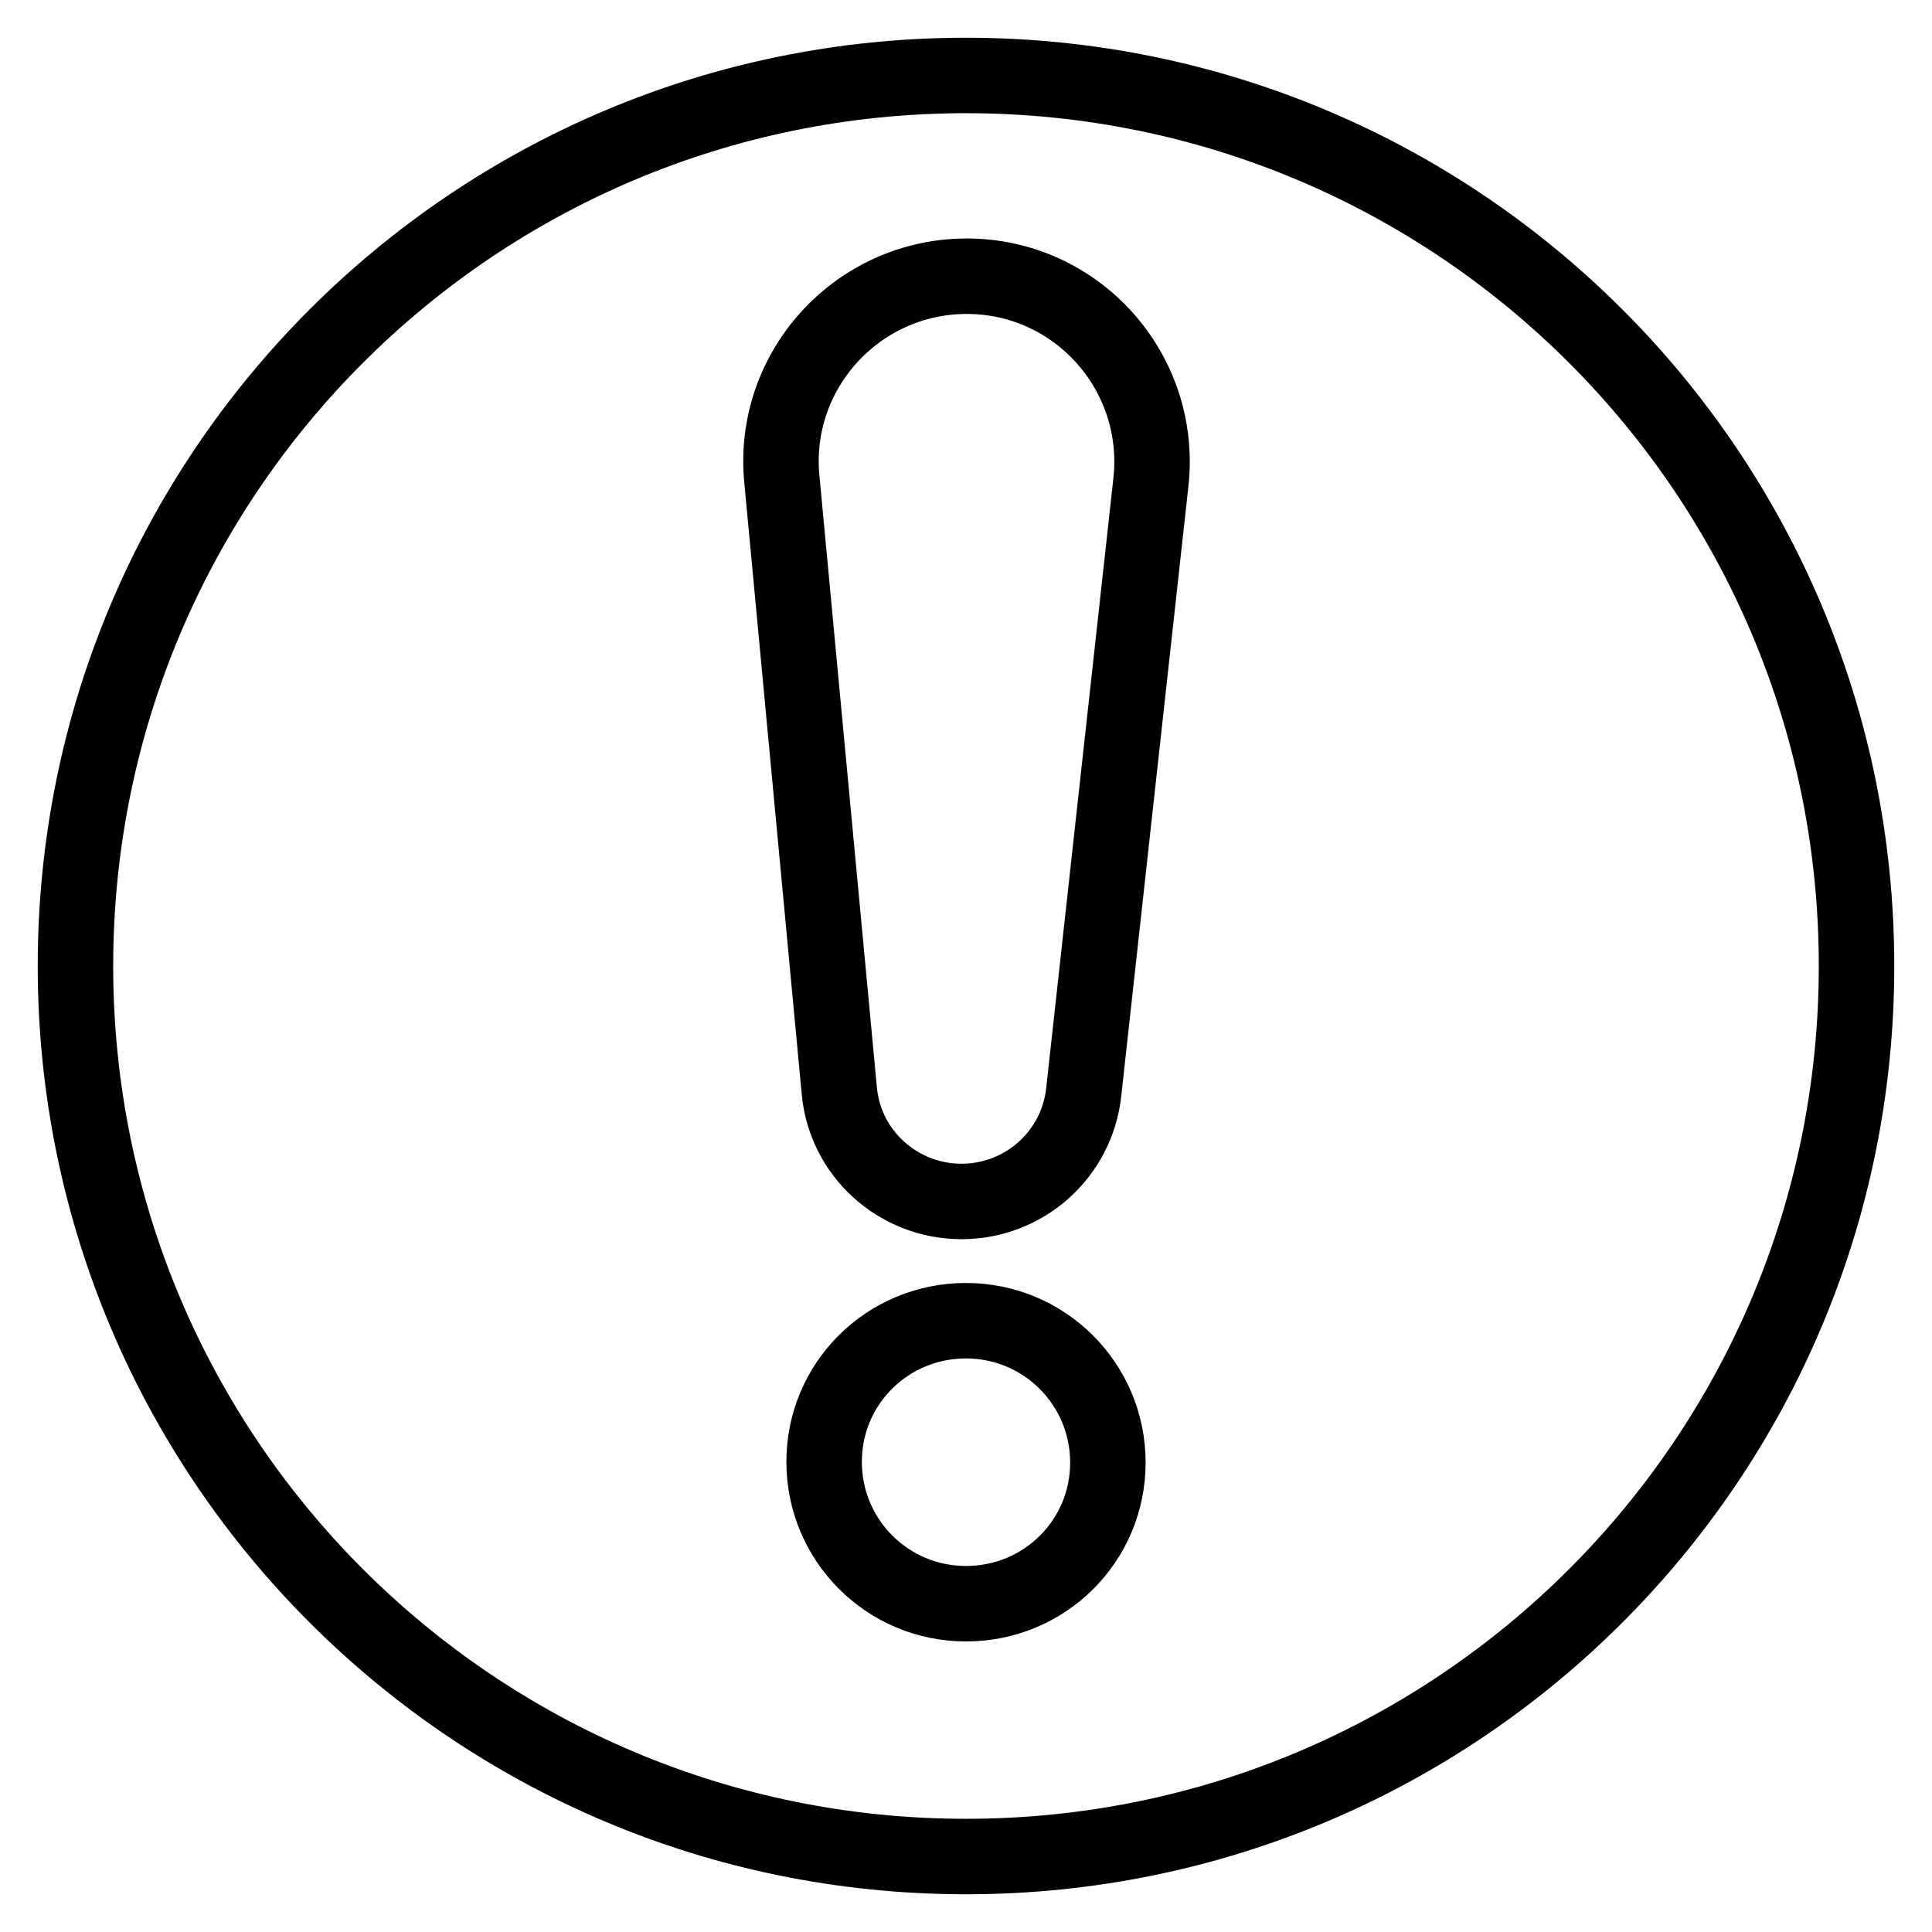
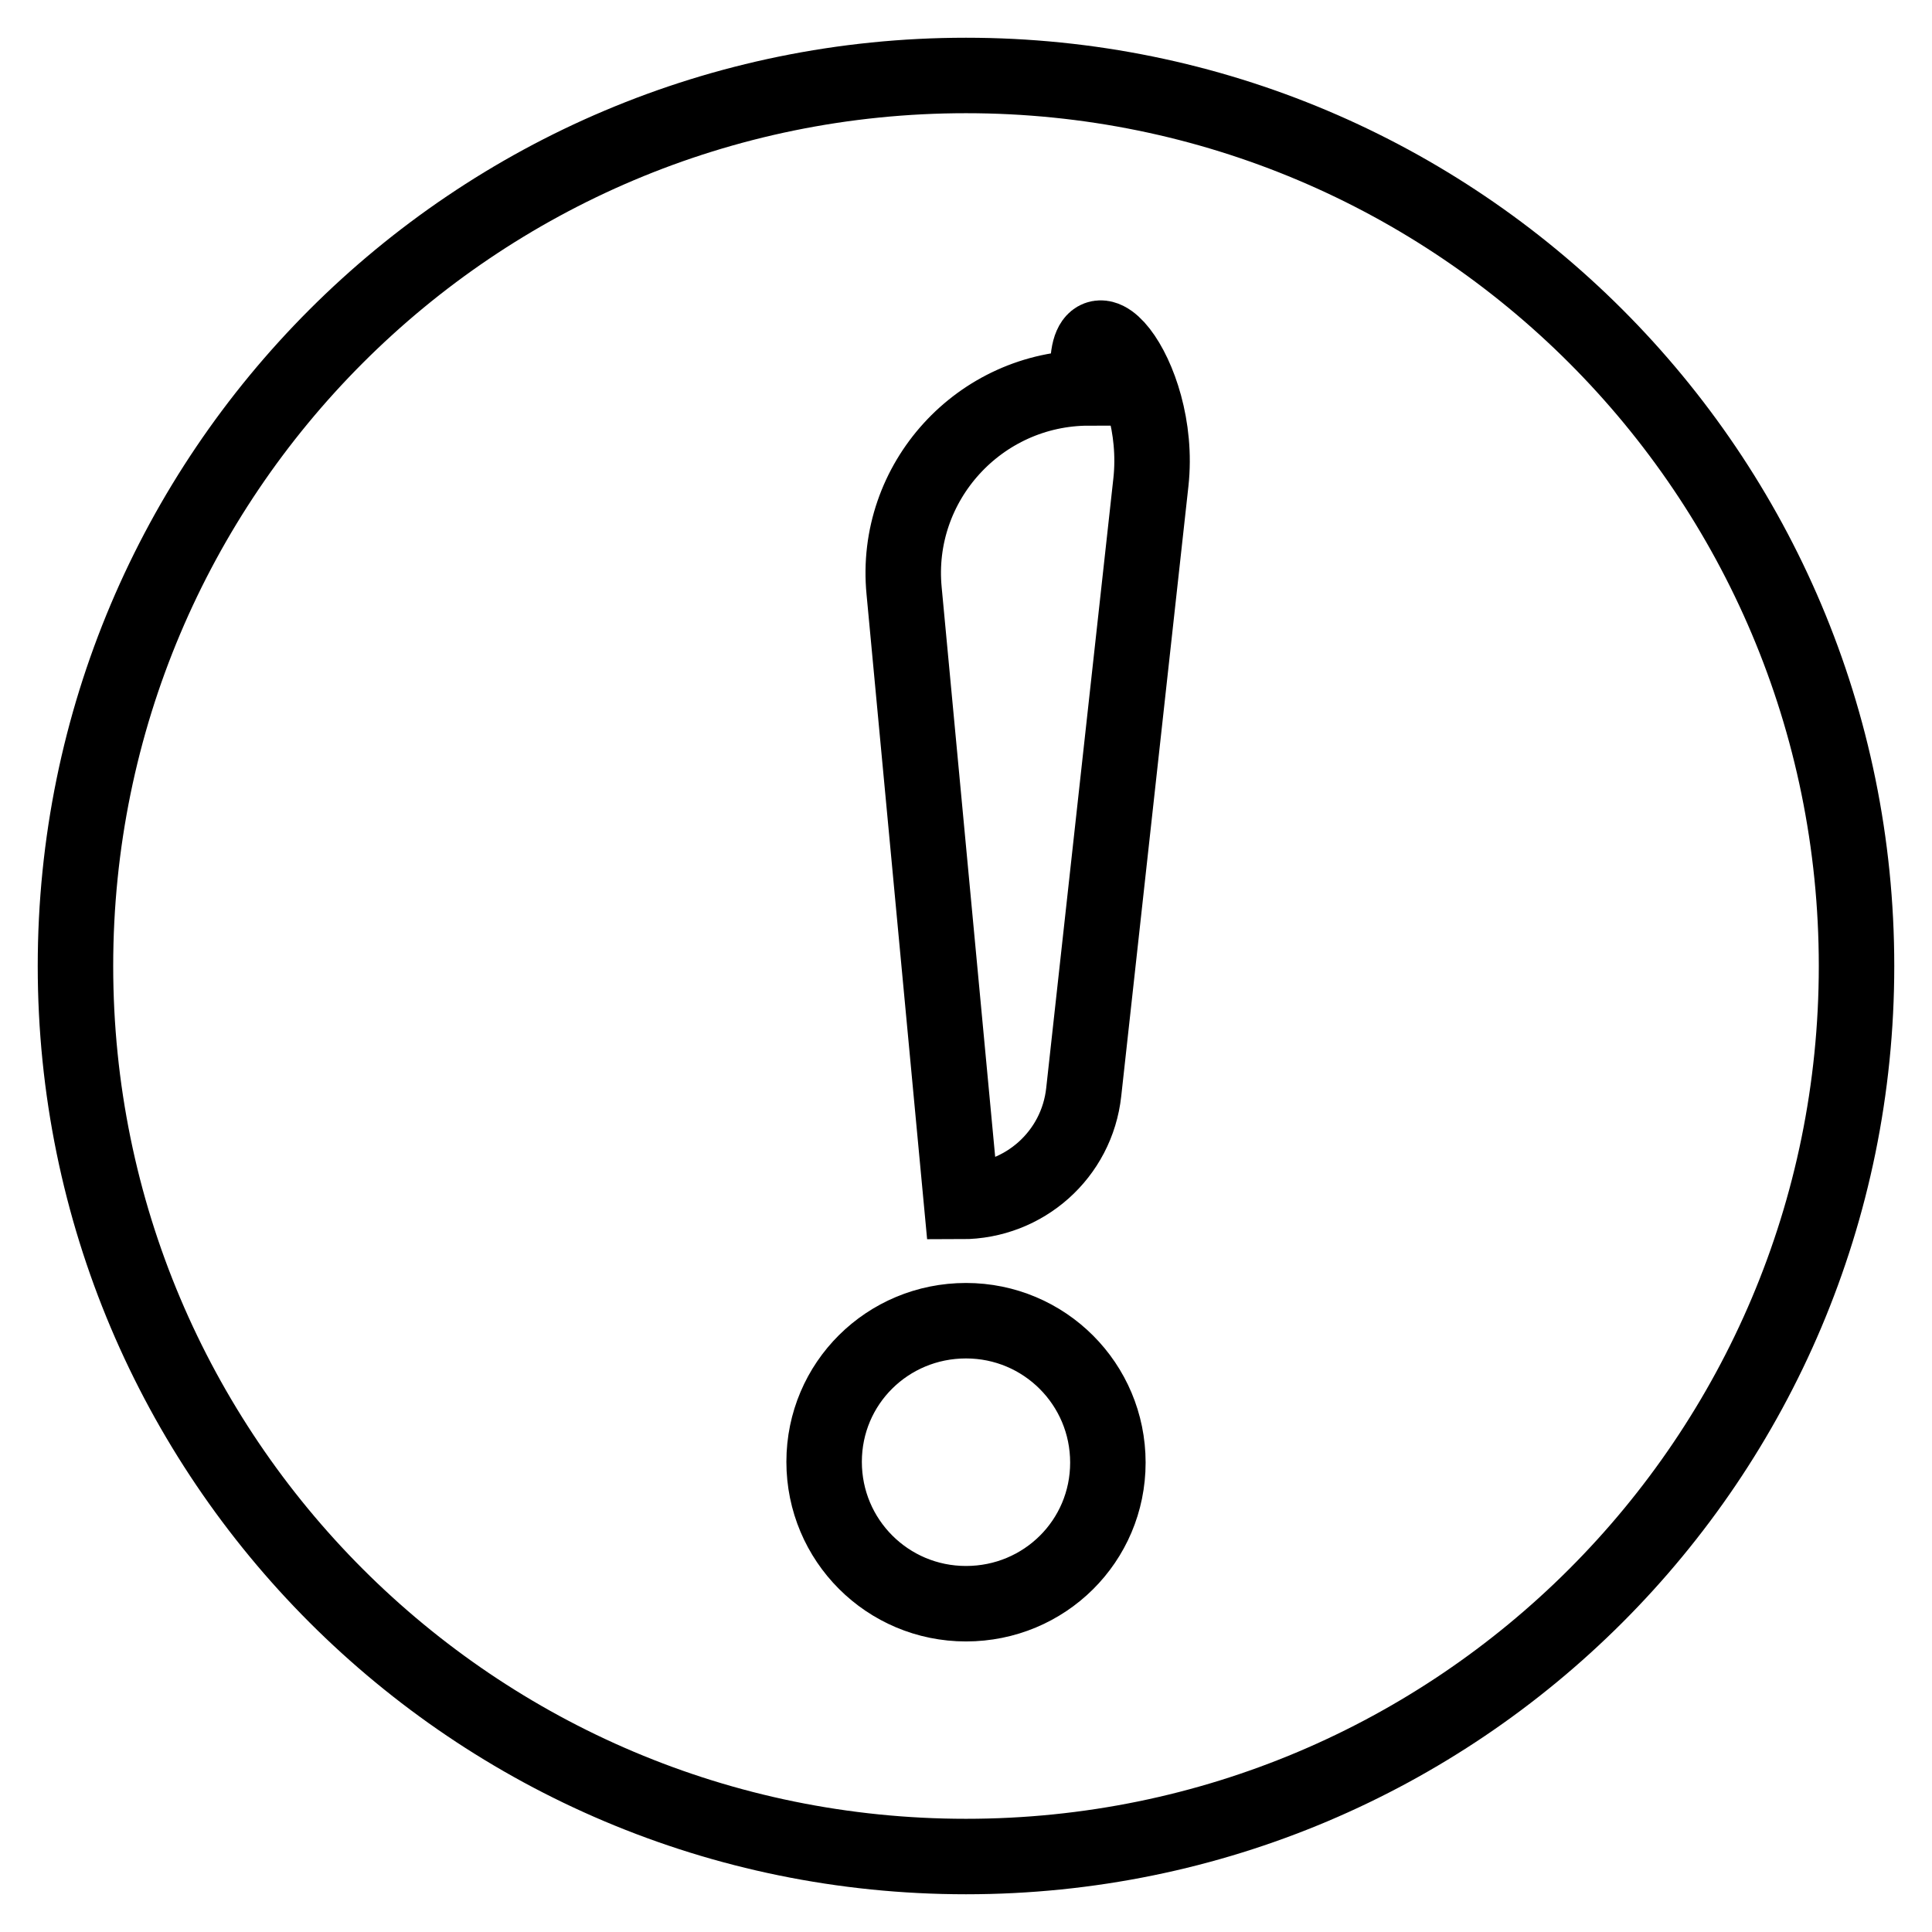
<svg xmlns="http://www.w3.org/2000/svg" version="1.1" x="0px" y="0px" viewBox="0 0 256 256" enable-background="new 0 0 256 256" xml:space="preserve">
  <g>
    <g>
-       <path stroke-width="10" fill-opacity="0" stroke="#000000" d="M128,10C62.8,10,10,62.8,10,128c0,65.2,52.8,118,118,118c65.2,0,118-52.8,118-118C246,62.8,193.2,10,128,10z M128,212.5c-10.4,0-18.8-8.4-18.8-18.8S117.6,175,128,175c10.4,0,18.8,8.4,18.8,18.8S138.4,212.5,128,212.5z M152.5,63.9l-8.9,80.8c-0.9,8.3-7.9,14.5-16.2,14.5l0,0c-8.4,0-15.5-6.4-16.2-14.8l-7.6-80.9c-1.4-14.4,10-26.9,24.5-26.9l0,0C142.7,36.6,154.1,49.3,152.5,63.9z" />
+       <path stroke-width="10" fill-opacity="0" stroke="#000000" d="M128,10C62.8,10,10,62.8,10,128c0,65.2,52.8,118,118,118c65.2,0,118-52.8,118-118C246,62.8,193.2,10,128,10z M128,212.5c-10.4,0-18.8-8.4-18.8-18.8S117.6,175,128,175c10.4,0,18.8,8.4,18.8,18.8S138.4,212.5,128,212.5z M152.5,63.9l-8.9,80.8c-0.9,8.3-7.9,14.5-16.2,14.5l0,0l-7.6-80.9c-1.4-14.4,10-26.9,24.5-26.9l0,0C142.7,36.6,154.1,49.3,152.5,63.9z" />
    </g>
  </g>
</svg>